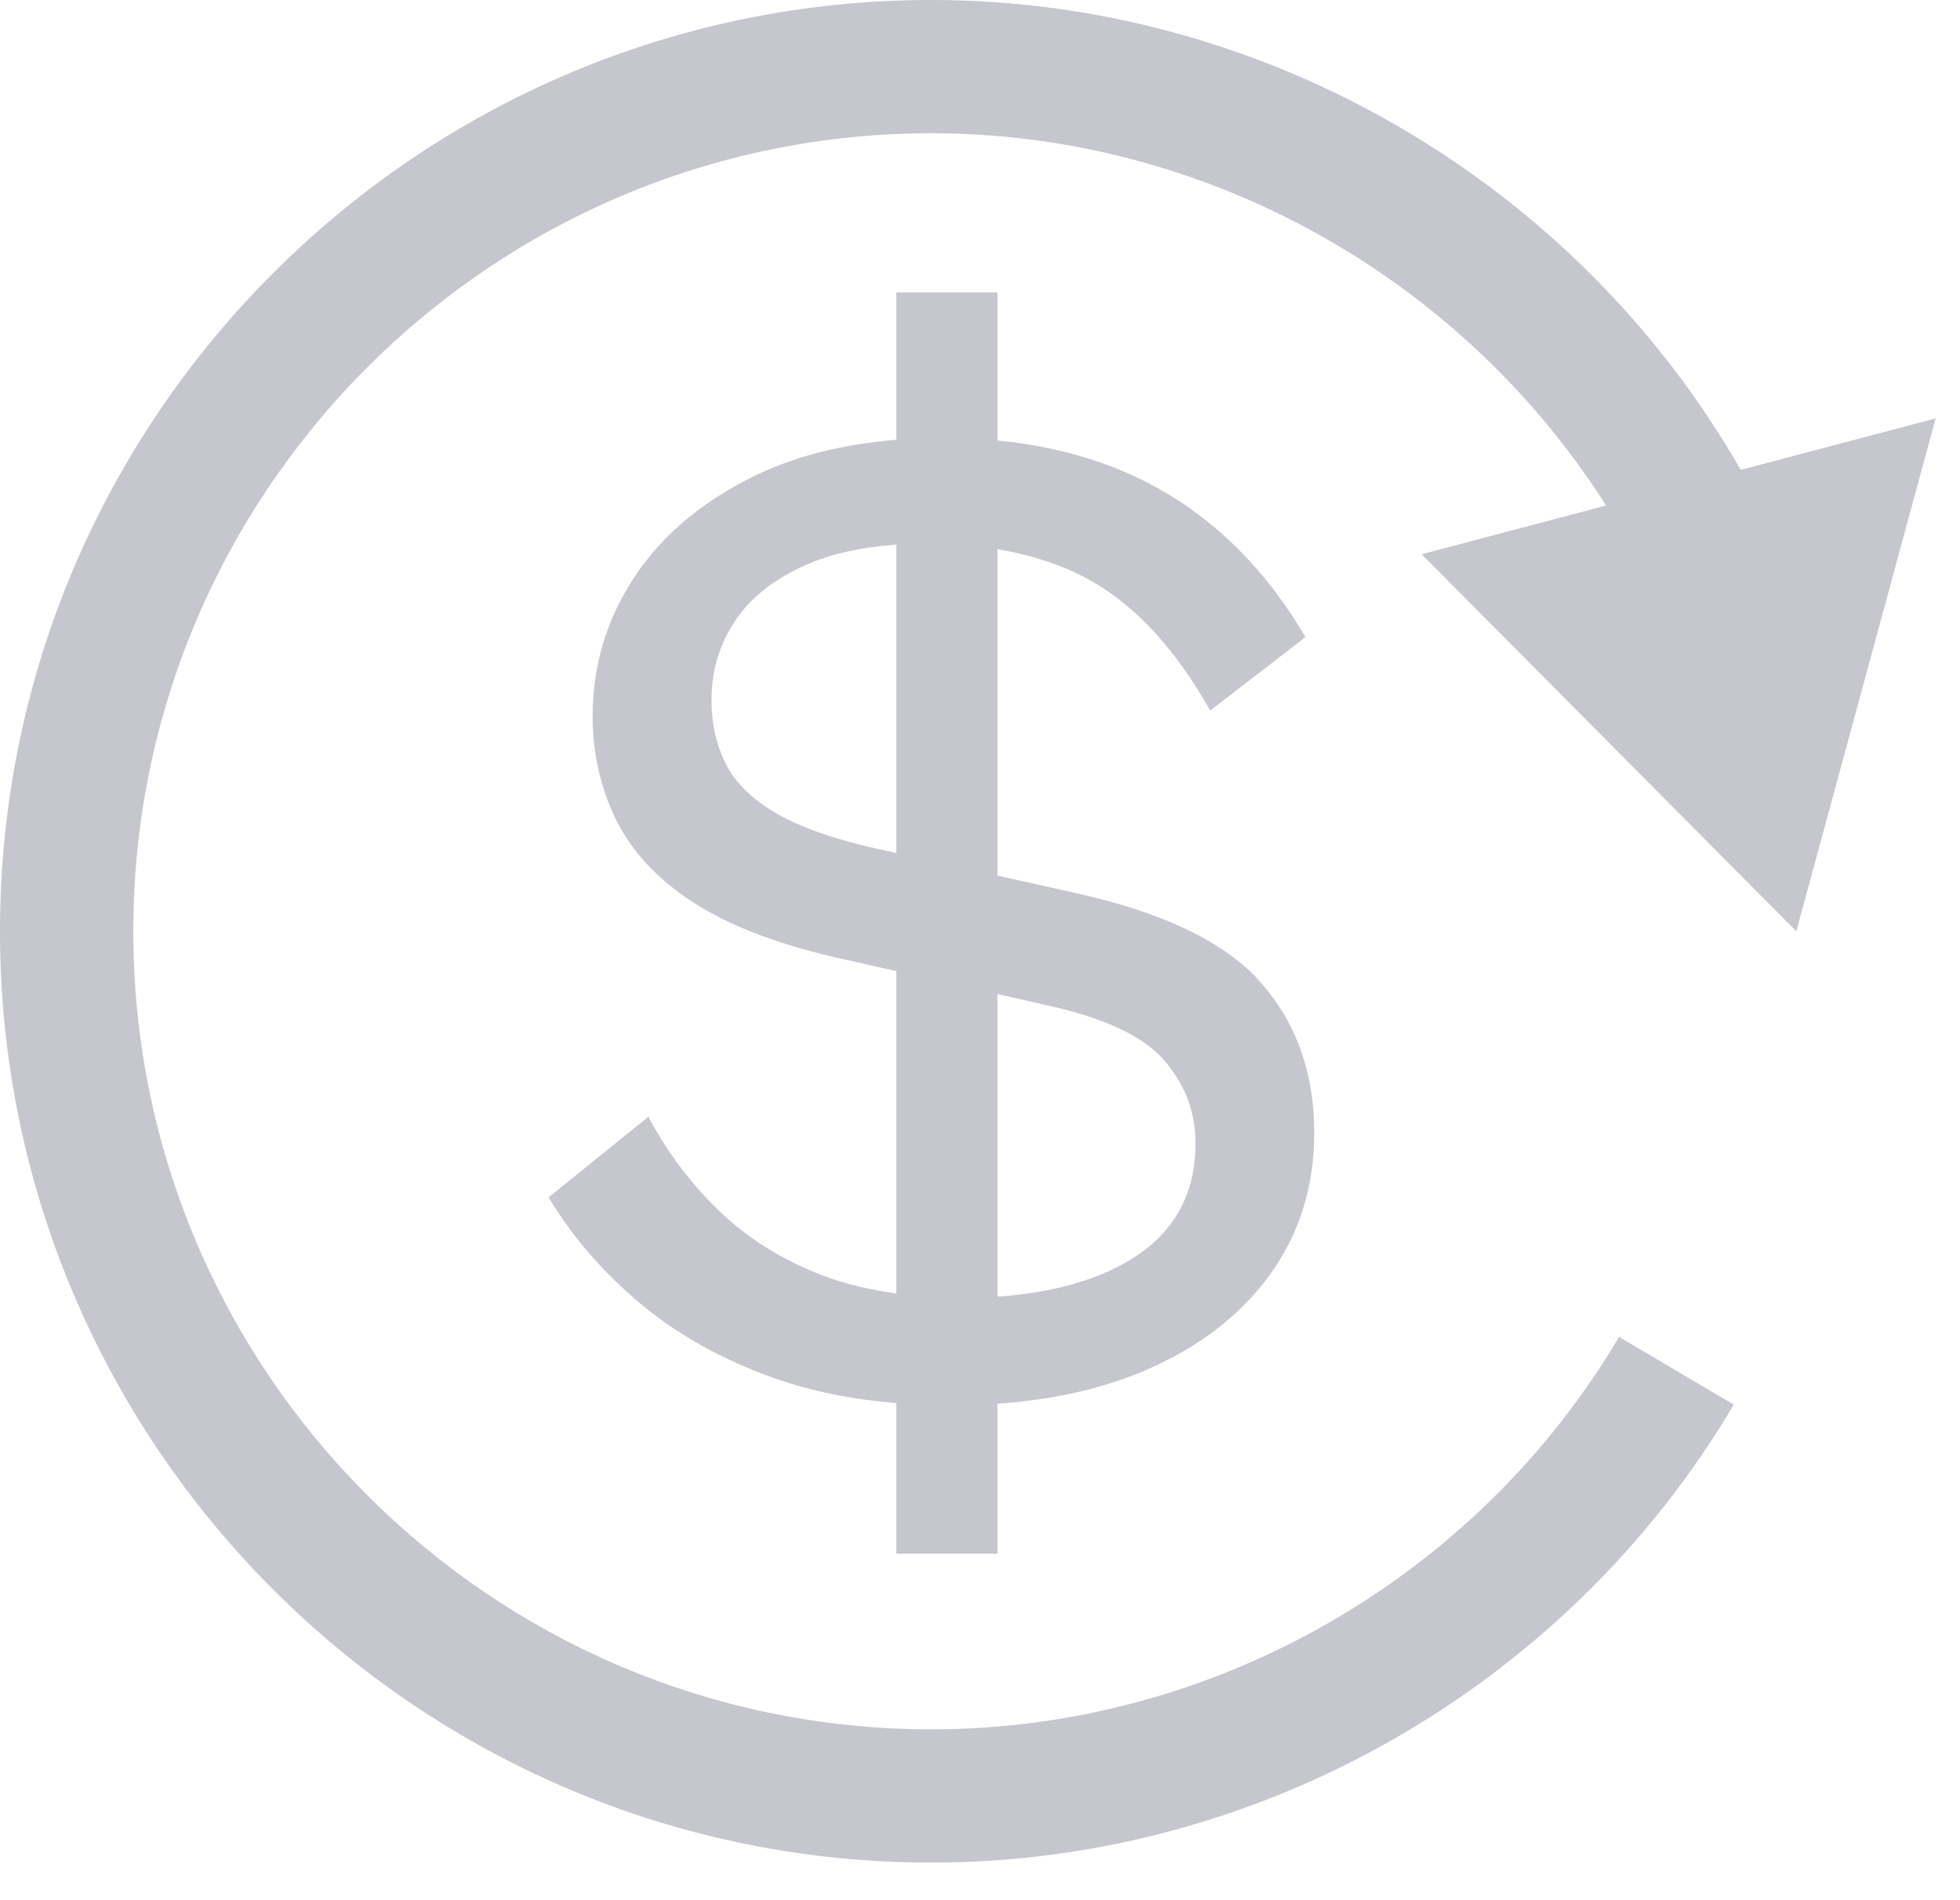
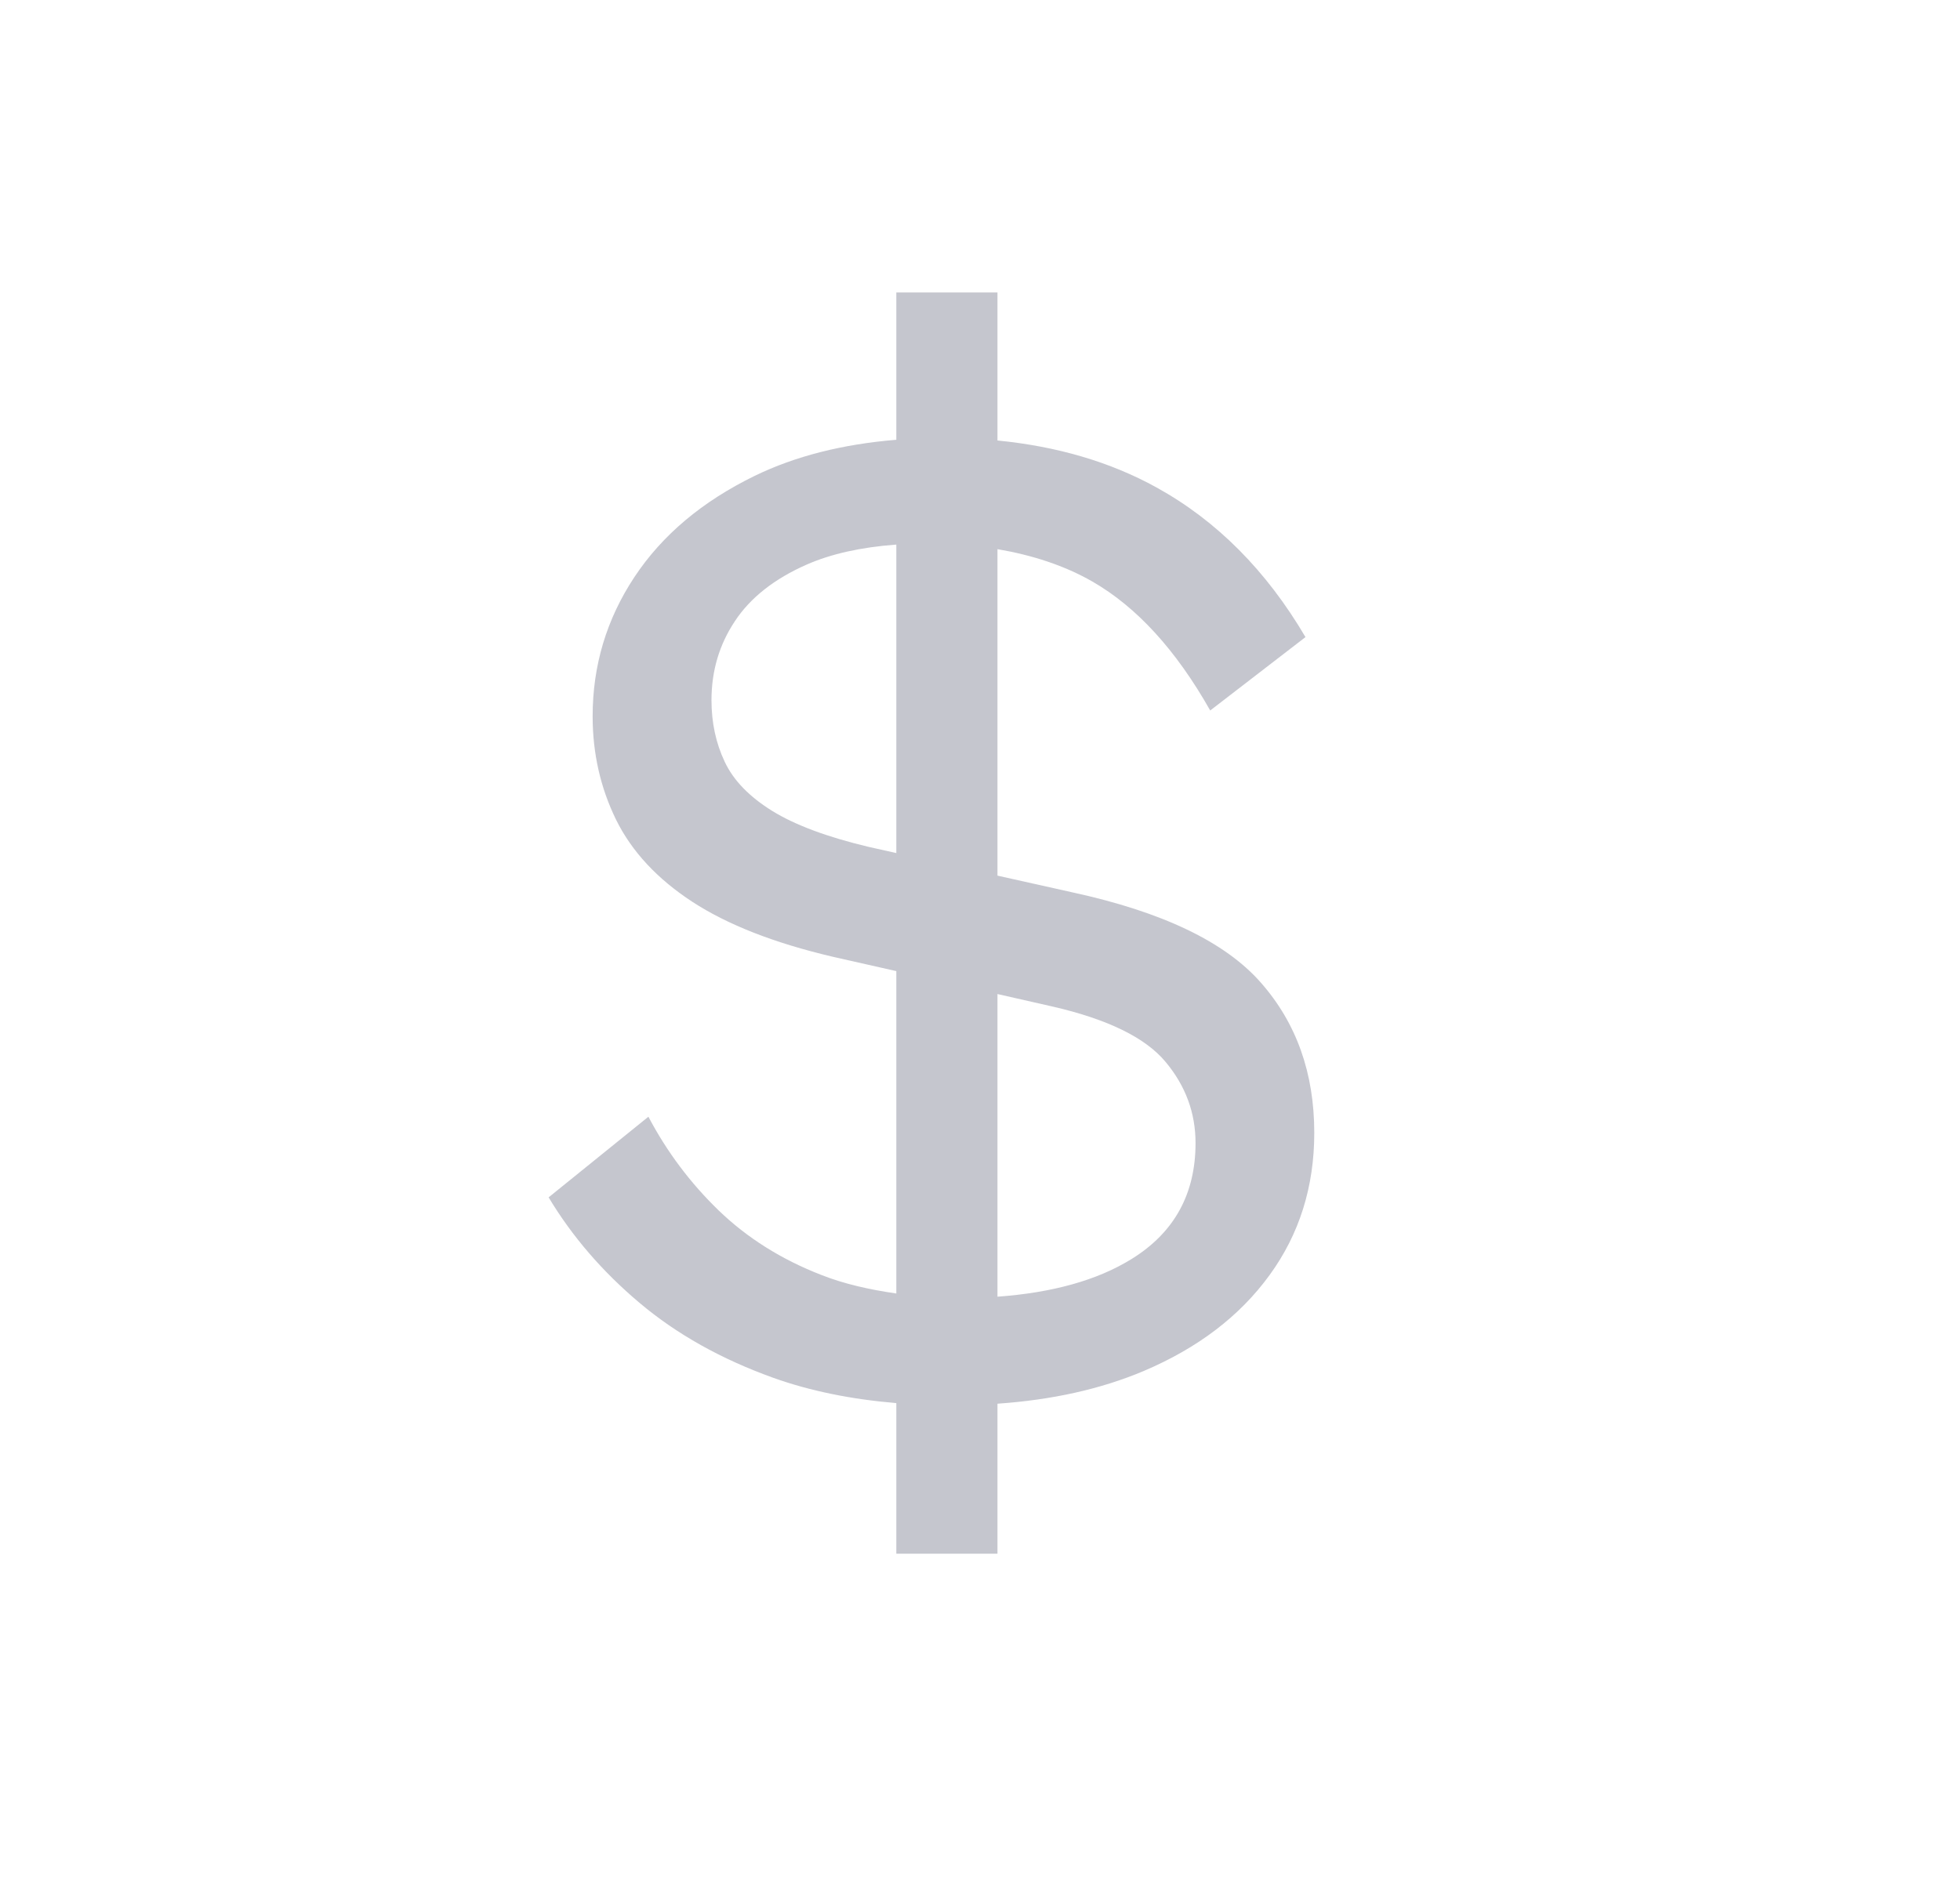
<svg xmlns="http://www.w3.org/2000/svg" width="33px" height="32px" viewBox="0 0 33 32" version="1.1">
  <title>Group 52</title>
  <desc>Created with Sketch.</desc>
  <g id="Home-Page" stroke="none" stroke-width="1" fill="none" fill-rule="evenodd" fill-opacity="0.3">
    <g id="Group-52" transform="translate(0, 0)" fill="#3C425B">
      <path d="M19.054,21.201 C18.471,21.563 17.712,21.77 16.794,21.837 L16.794,16.74 L17.732,16.953 C18.656,17.167 19.285,17.476 19.622,17.88 C19.96,18.283 20.129,18.74 20.129,19.25 C20.129,20.106 19.771,20.757 19.054,21.201 L19.054,21.201 Z M14.622,14.261 C13.93,14.096 13.39,13.896 13.003,13.657 C12.617,13.418 12.349,13.142 12.202,12.829 C12.054,12.517 11.979,12.17 11.979,11.792 C11.979,11.297 12.111,10.853 12.375,10.458 C12.636,10.063 13.041,9.746 13.584,9.507 C13.996,9.326 14.499,9.215 15.091,9.171 L15.091,14.366 L14.622,14.261 Z M21.227,16.546 C20.626,15.862 19.569,15.356 18.053,15.027 L16.794,14.746 L16.794,9.248 C17.383,9.349 17.919,9.523 18.388,9.791 C19.136,10.22 19.799,10.944 20.376,11.965 L21.98,10.729 C21.322,9.61 20.487,8.77 19.474,8.21 C18.692,7.778 17.798,7.517 16.794,7.418 L16.794,4.925 L15.091,4.925 L15.091,7.406 C14.19,7.48 13.393,7.68 12.708,8.013 C11.827,8.442 11.151,9.009 10.682,9.717 C10.213,10.425 9.978,11.207 9.978,12.063 C9.978,12.689 10.111,13.27 10.373,13.805 C10.637,14.34 11.066,14.801 11.657,15.187 C12.251,15.574 13.041,15.883 14.029,16.114 L15.091,16.354 L15.091,21.783 C14.641,21.718 14.216,21.623 13.832,21.472 C13.156,21.21 12.579,20.846 12.102,20.386 C11.625,19.925 11.229,19.398 10.917,18.806 L9.237,20.164 C9.633,20.823 10.143,21.415 10.768,21.941 C11.394,22.469 12.144,22.888 13.017,23.202 C13.639,23.425 14.333,23.565 15.091,23.629 L15.091,26.165 L16.794,26.165 L16.794,23.639 C17.712,23.575 18.532,23.394 19.252,23.09 C20.166,22.703 20.873,22.165 21.376,21.472 C21.879,20.781 22.128,19.982 22.128,19.077 C22.128,18.073 21.829,17.229 21.227,16.546 L21.227,16.546 Z" id="Fill-1" />
-       <path d="M30.244,15.683 L32.59,7.046 L29.308,7.913 C26.535,3.072 21.305,1.27897692e-13 15.682,1.27897692e-13 C7.035,1.27897692e-13 2.09610107e-13,7.036 2.09610107e-13,15.683 C2.09610107e-13,24.331 7.035,31.367 15.682,31.367 C21.201,31.367 26.378,28.411 29.191,23.655 L27.26,22.514 C24.848,26.59 20.413,29.123 15.682,29.123 C8.273,29.123 2.244,23.093 2.244,15.683 C2.244,8.274 8.273,2.244 15.682,2.244 C20.297,2.244 24.598,4.664 27.041,8.513 L23.936,9.334 L30.244,15.683 Z" id="Fill-3" />
    </g>
  </g>
</svg>